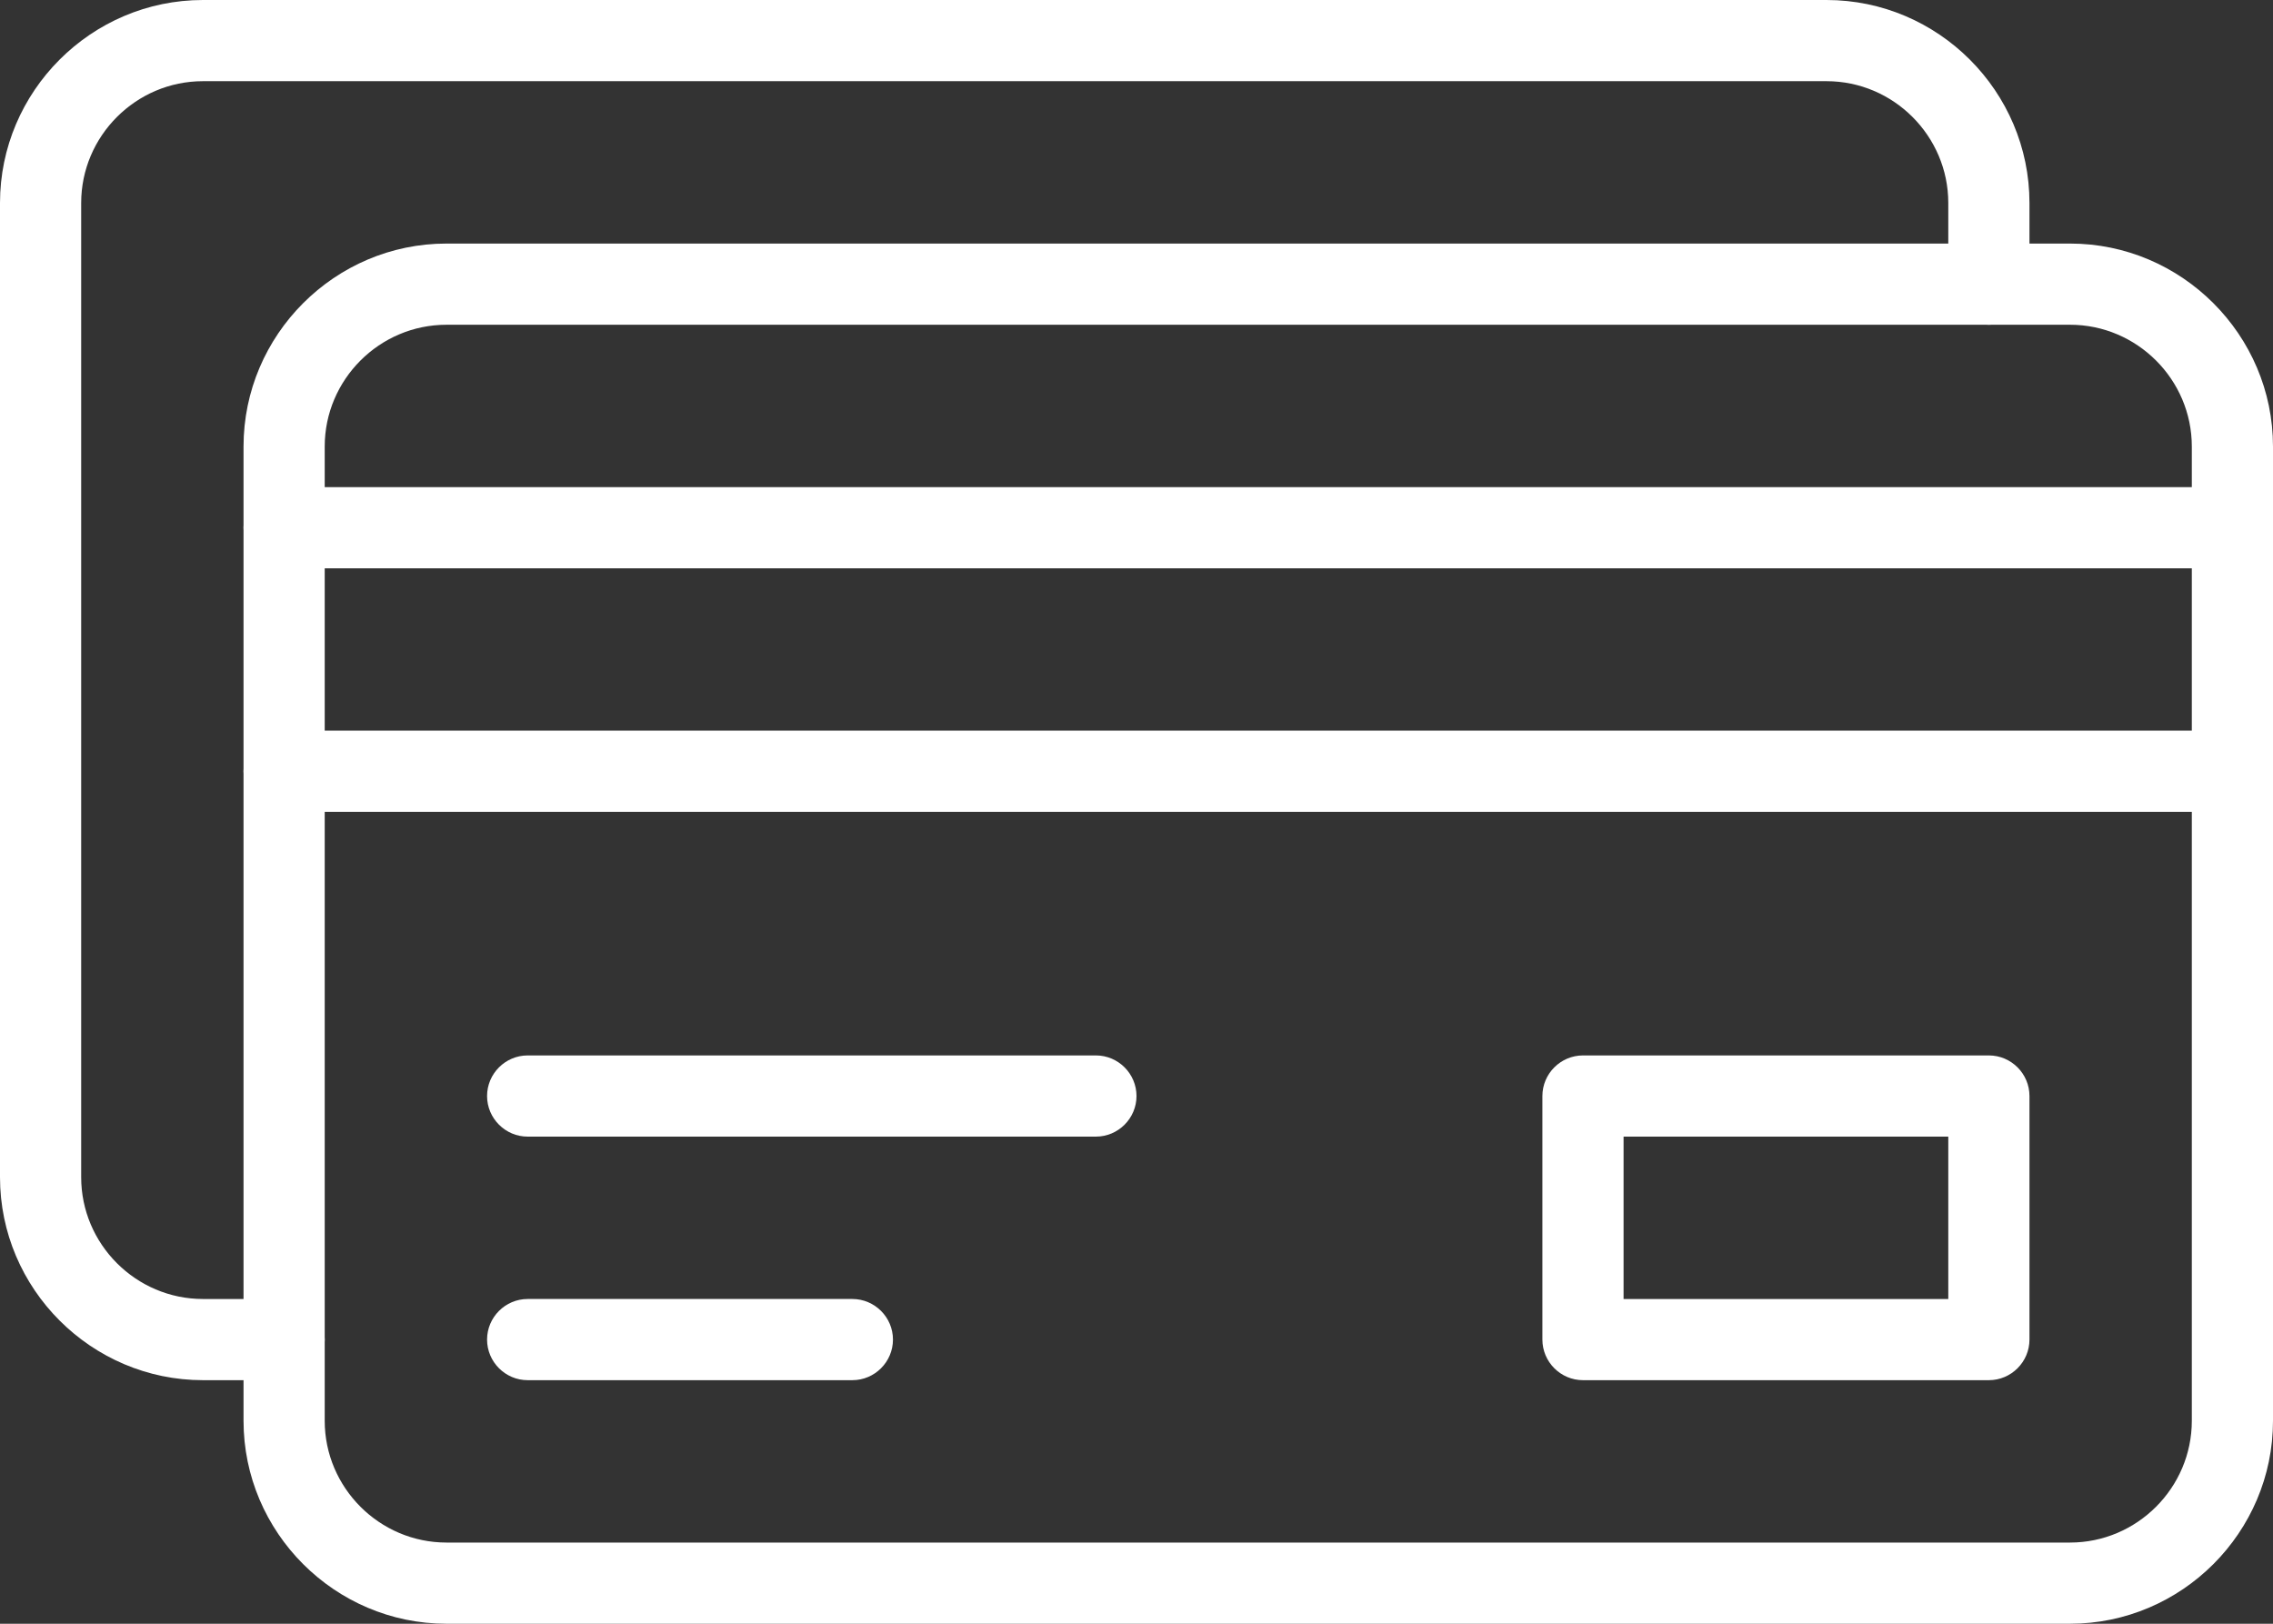
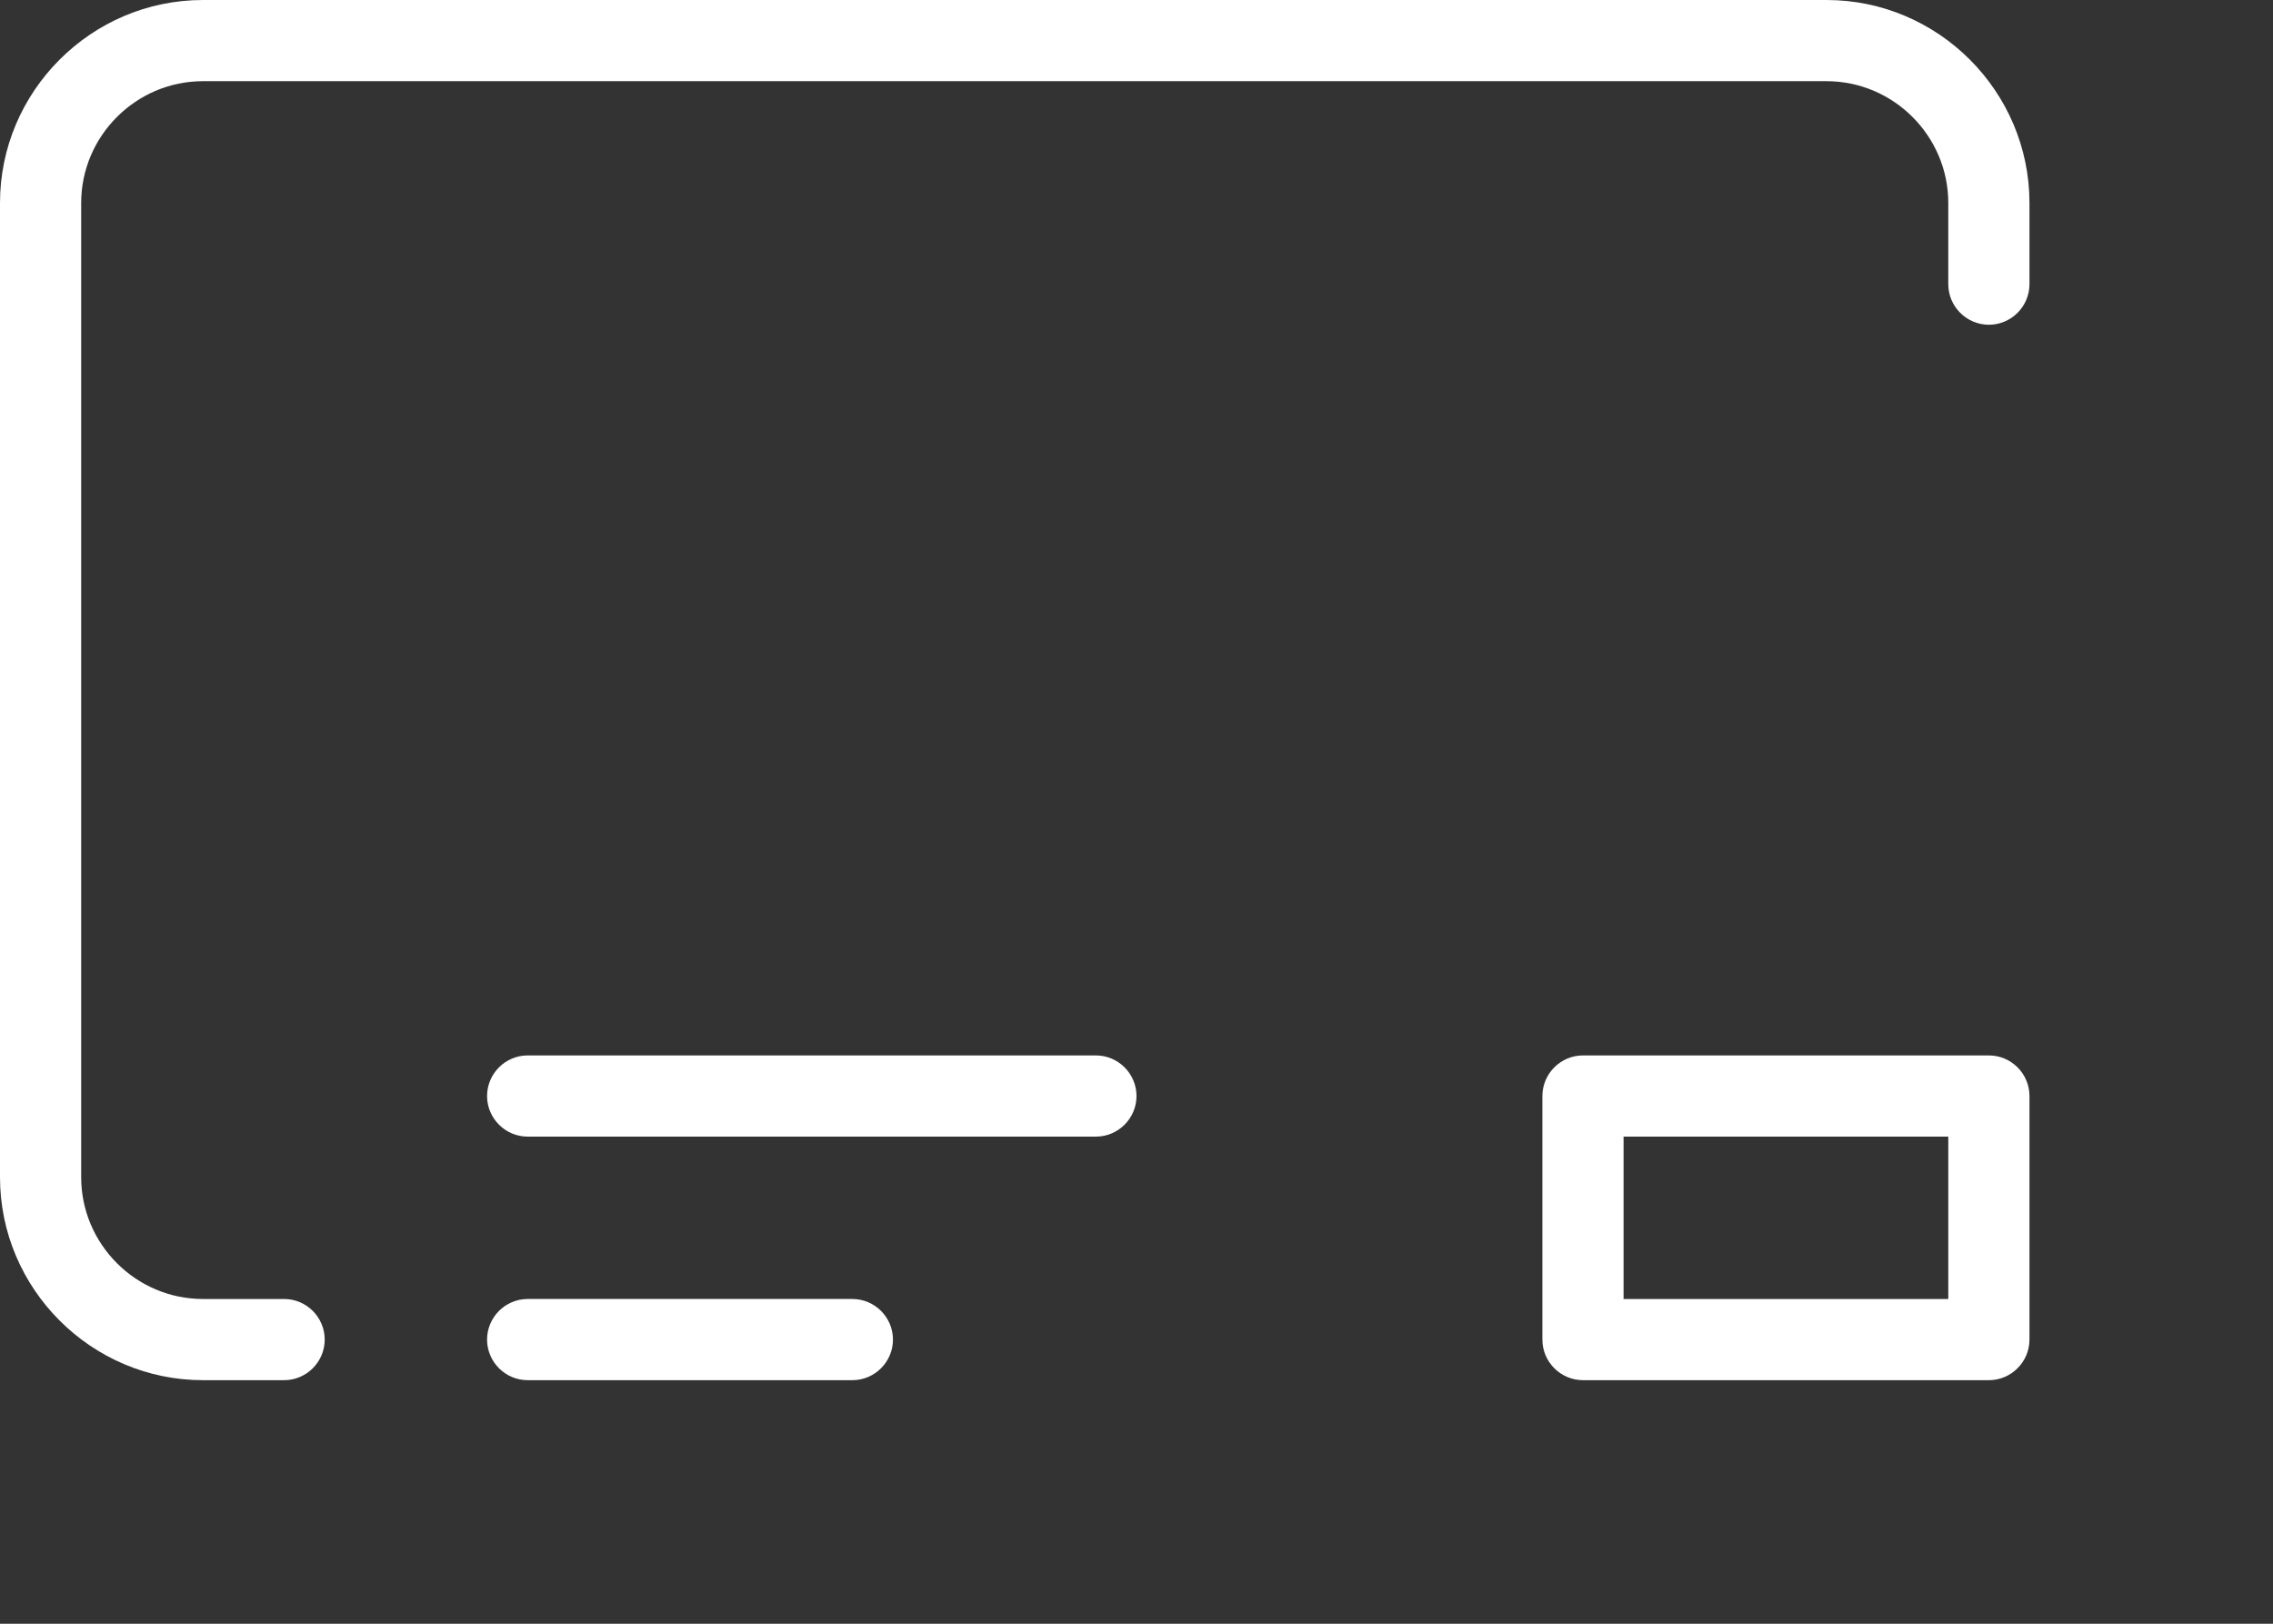
<svg xmlns="http://www.w3.org/2000/svg" version="1.1" id="Layer_1" x="0px" y="0px" viewBox="0 0 224 160" style="enable-background:new 0 0 224 160;" xml:space="preserve">
  <rect x="0" y="0" width="224" height="160" fill="#333333" stroke="none" />
  <style type="text/css">
	.st0{fill:#FFFFFF;}
</style>
  <g>
    <g>
-       <path class="st0" d="M204,160H44c-11,0-20-9-20-20V44c0-11,9-20,20-20h160c11,0,20,9,20,20v96C224,151,215,160,204,160z M44,32    c-6.6,0-12,5.4-12,12v96c0,6.6,5.4,12,12,12h160c6.6,0,12-5.4,12-12V44c0-6.6-5.4-12-12-12H44z" />
-     </g>
+       </g>
    <g>
      <path class="st0" d="M28,136h-8c-11,0-20-9-20-20V20C0,9,9,0,20,0h160c11,0,20,9,20,20v8c0,2.2-1.8,4-4,4s-4-1.8-4-4v-8    c0-6.6-5.4-12-12-12H20C13.4,8,8,13.4,8,20v96c0,6.6,5.4,12,12,12h8c2.2,0,4,1.8,4,4S30.2,136,28,136z" />
    </g>
    <g>
-       <path class="st0" d="M220,56H28c-2.2,0-4-1.8-4-4s1.8-4,4-4h192c2.2,0,4,1.8,4,4S222.2,56,220,56z" />
-     </g>
+       </g>
    <g>
-       <path class="st0" d="M220,80H28c-2.2,0-4-1.8-4-4s1.8-4,4-4h192c2.2,0,4,1.8,4,4S222.2,80,220,80z" />
-     </g>
+       </g>
    <g>
      <path class="st0" d="M108,112H52c-2.2,0-4-1.8-4-4s1.8-4,4-4h56c2.2,0,4,1.8,4,4S110.2,112,108,112z" />
    </g>
    <g>
      <path class="st0" d="M84,136H52c-2.2,0-4-1.8-4-4s1.8-4,4-4h32c2.2,0,4,1.8,4,4S86.2,136,84,136z" />
    </g>
    <g>
      <path class="st0" d="M196,136h-40c-2.2,0-4-1.8-4-4v-24c0-2.2,1.8-4,4-4h40c2.2,0,4,1.8,4,4v24C200,134.2,198.2,136,196,136z     M160,128h32v-16h-32V128z" />
    </g>
  </g>
</svg>